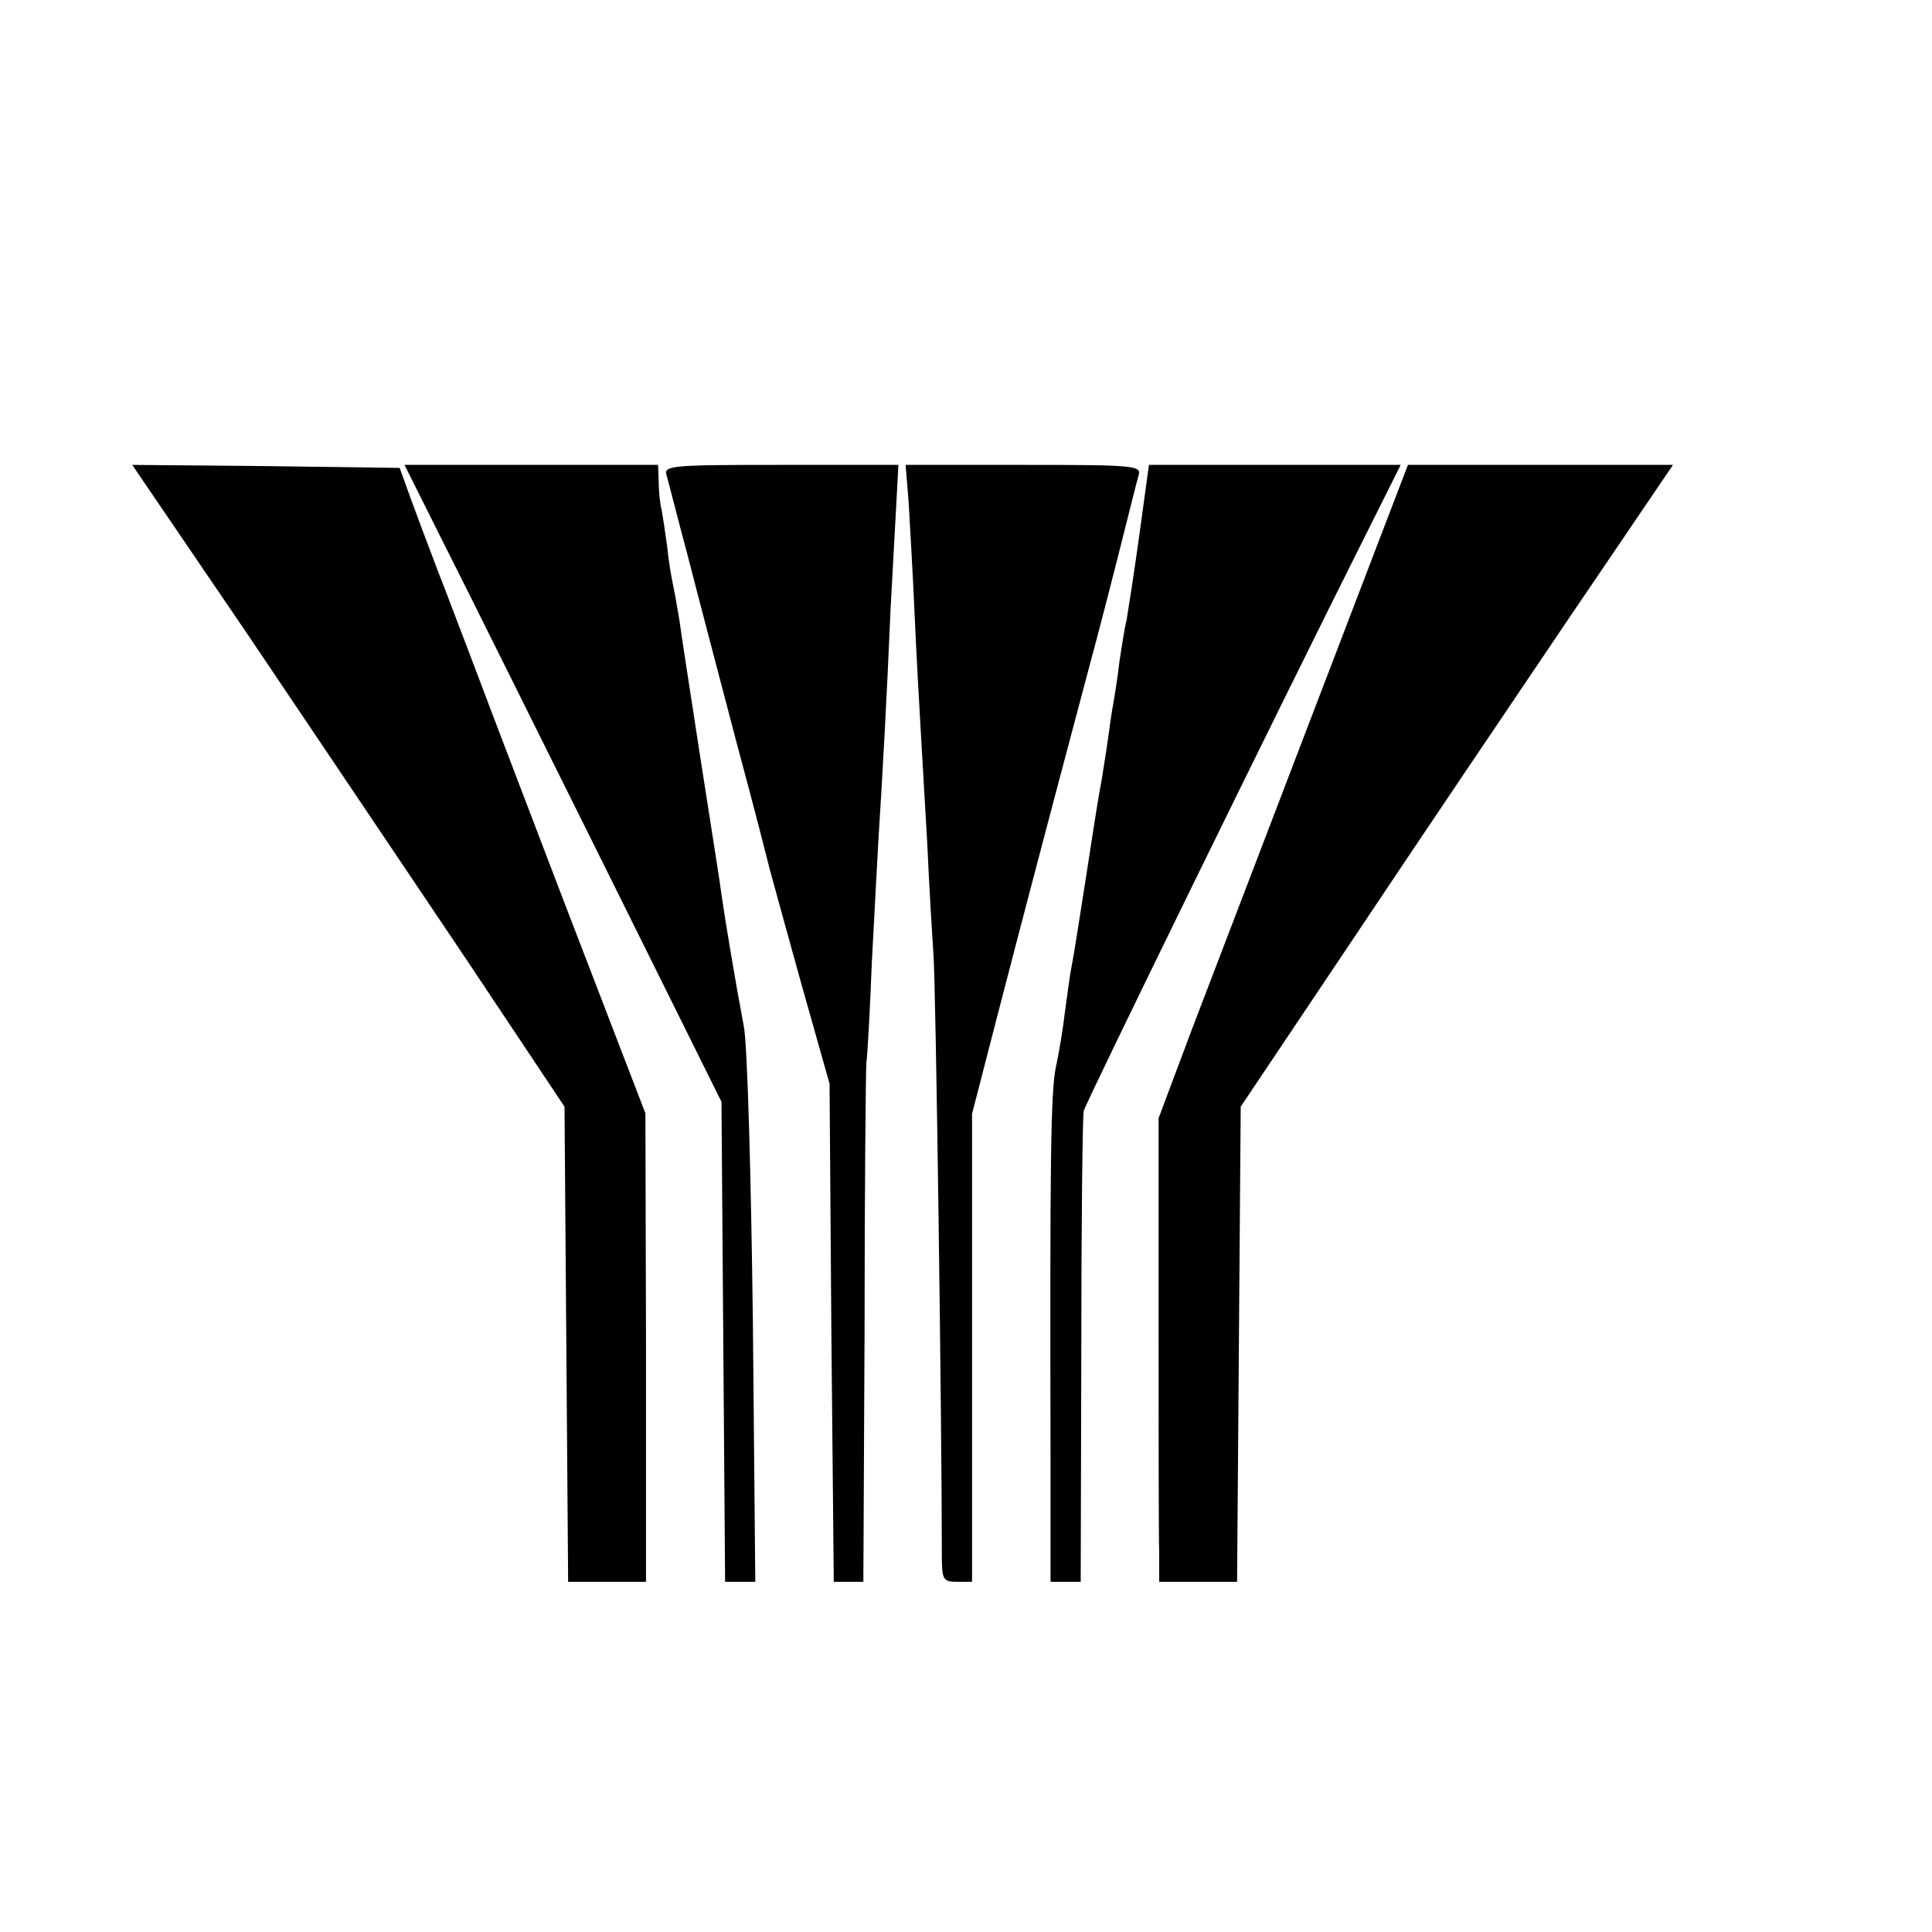
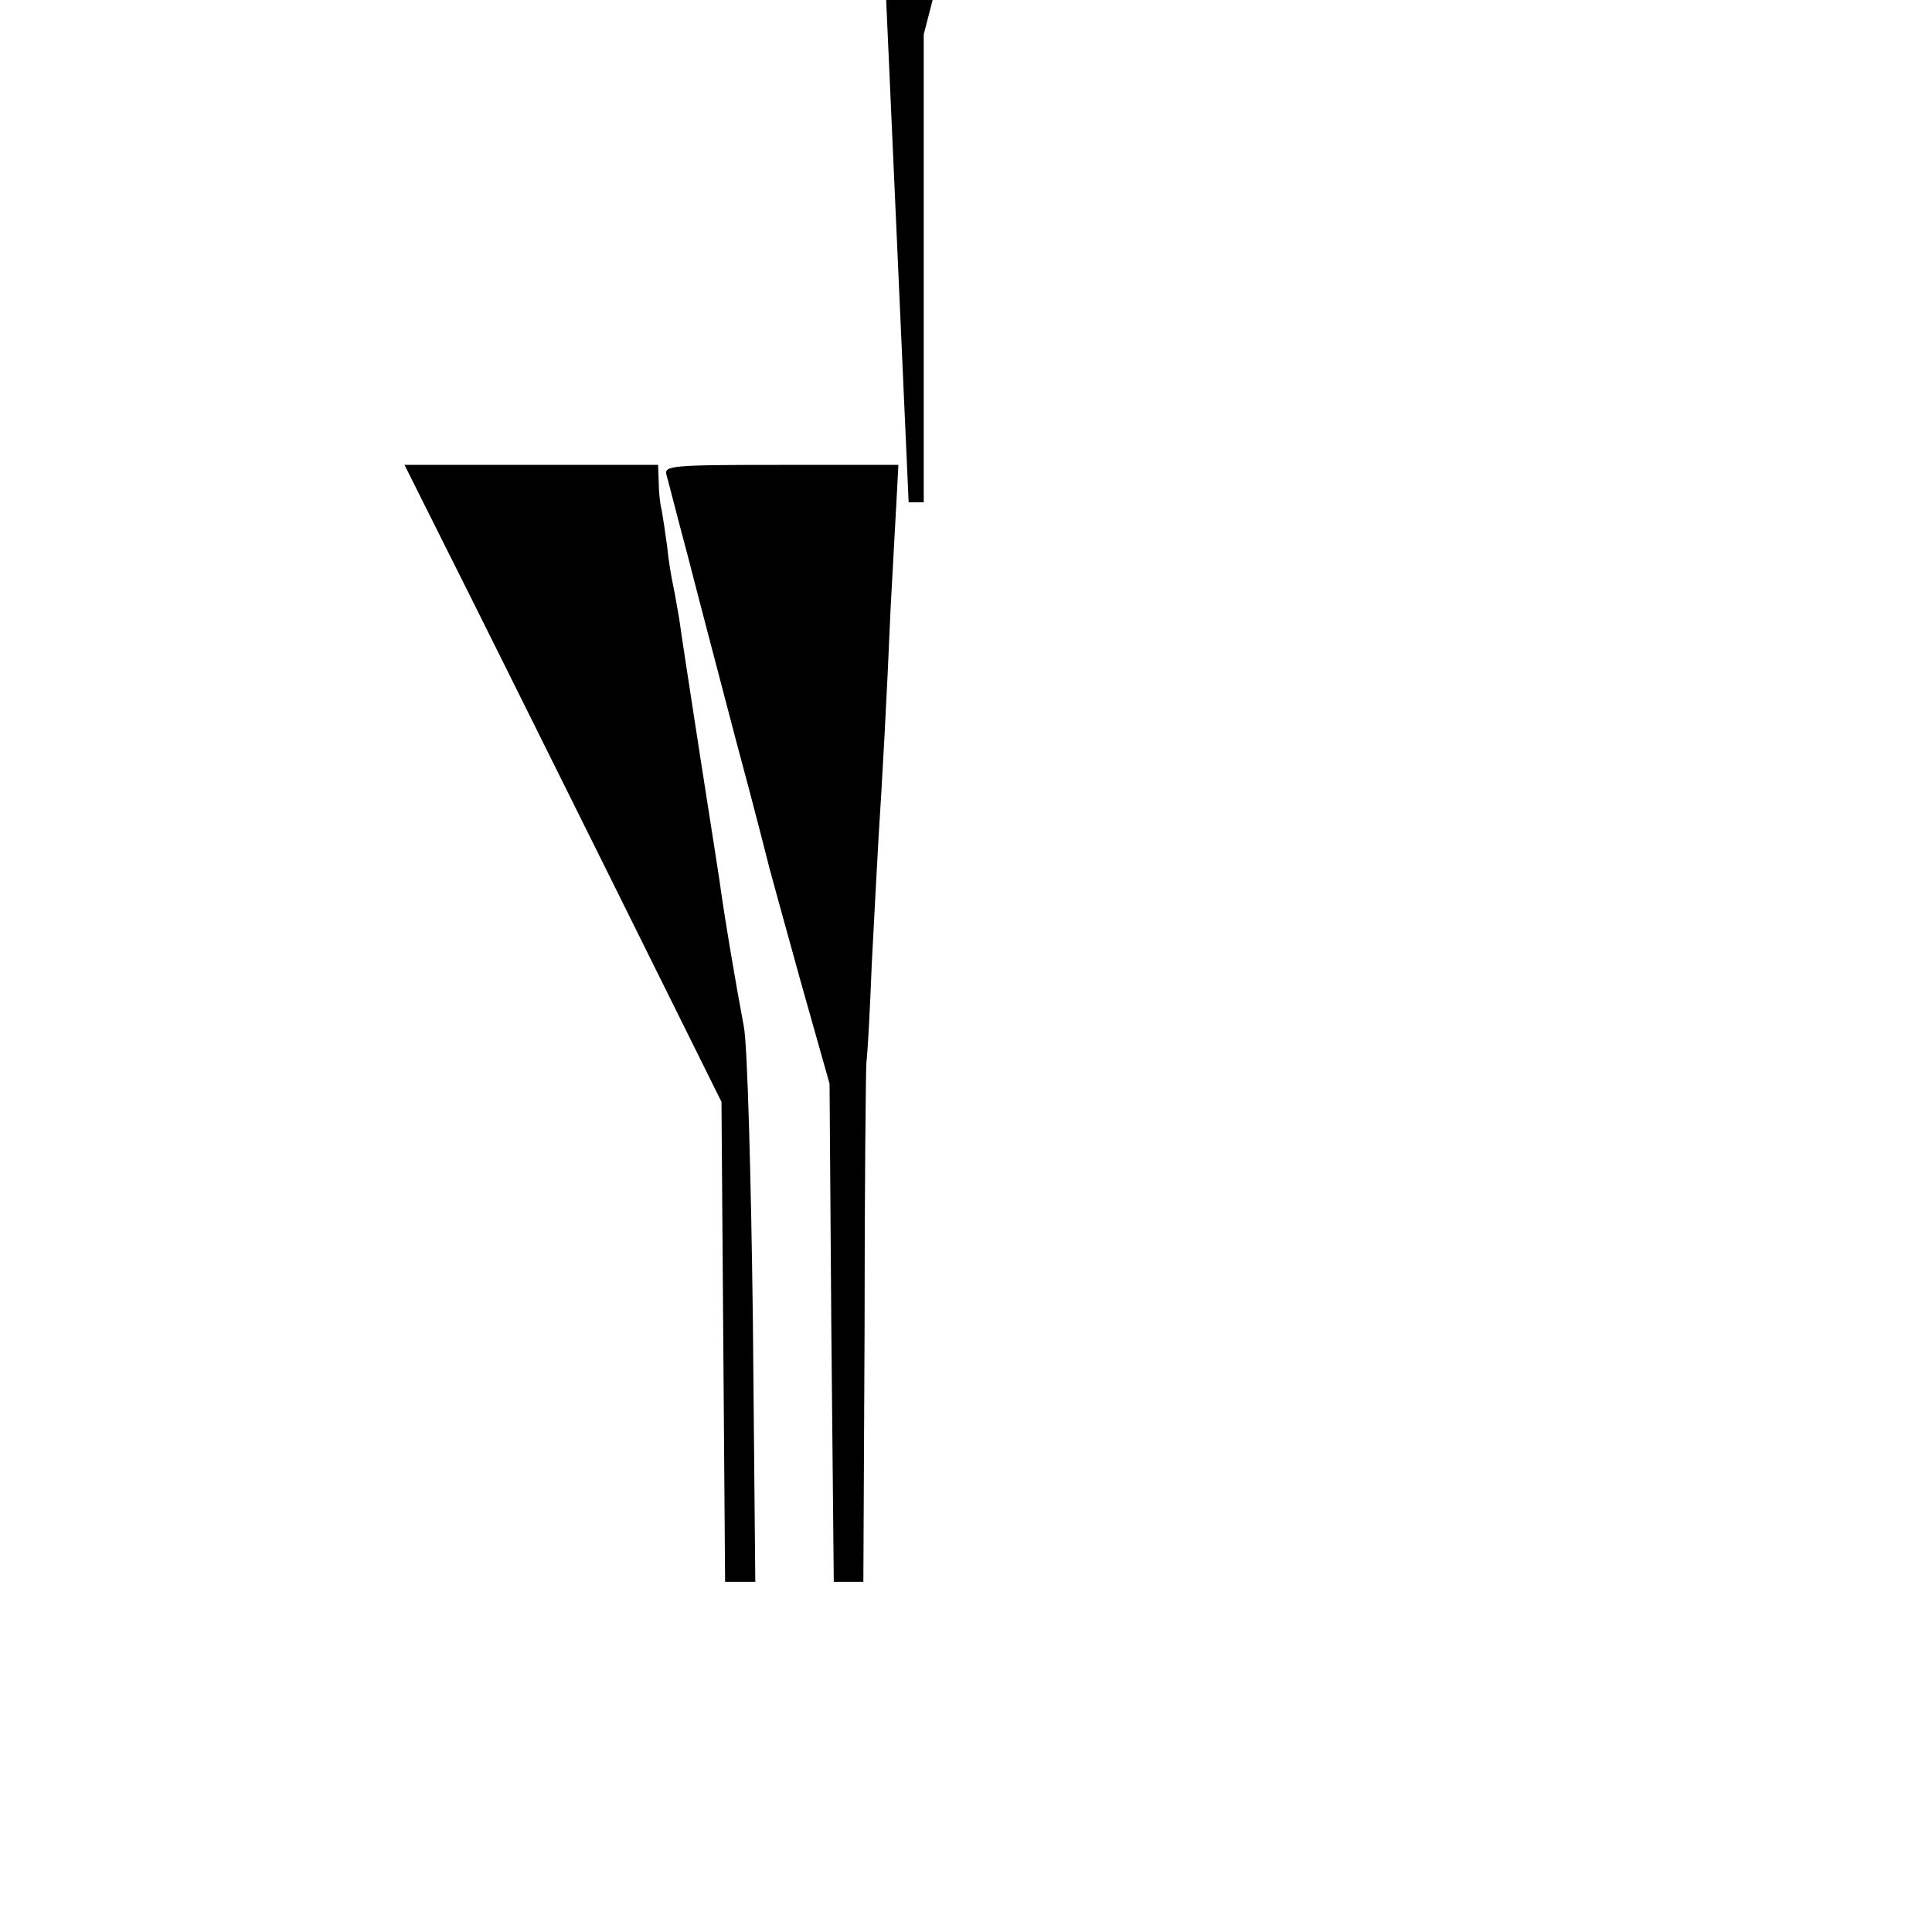
<svg xmlns="http://www.w3.org/2000/svg" version="1.0" width="16pt" height="16pt" viewBox="0 0 16 16" preserveAspectRatio="xMidYMid meet">
  <g transform="translate(0,16) scale(0.005,-0.005)" fill="#000000" stroke="none">
-     <path d="M411 2148 c105 -156 266 -395 358 -532 l166 -249 3 -393 3 -394 65 0 64 0 0 388 -1 388 -140 364 c-77 201 -148 388 -158 415 -11 28 -31 82 -46 120 -15 39 -35 93 -45 120 l-18 50 -222 3 -221 2 192 -282z" />
    <path d="M736 2298 c37 -73 155 -311 263 -528 l196 -395 3 -398 3 -397 25 0 25 0 -4 433 c-3 237 -9 457 -15 487 -14 74 -31 176 -38 225 -1 11 -17 110 -34 220 -17 110 -33 214 -35 230 -3 17 -7 41 -10 55 -3 14 -8 43 -10 65 -3 22 -7 49 -9 60 -3 11 -5 32 -5 48 l-1 27 -210 0 -210 0 66 -132z" />
    <path d="M1104 2413 c3 -10 18 -70 35 -133 16 -63 53 -203 81 -310 29 -107 53 -202 55 -210 2 -8 25 -91 51 -185 l48 -170 3 -412 4 -413 25 0 24 0 2 418 c0 229 2 428 3 442 2 14 6 88 9 165 4 77 9 169 11 205 6 93 14 236 20 380 4 69 8 151 10 183 l3 57 -195 0 c-180 0 -194 -1 -189 -17z" />
-     <path d="M1505 2368 c2 -35 7 -119 10 -188 3 -69 8 -154 10 -190 2 -36 7 -121 11 -190 3 -69 8 -150 10 -180 4 -43 14 -778 14 -997 0 -39 2 -43 25 -43 l25 0 0 388 0 387 40 155 c43 166 84 322 150 570 23 85 50 191 61 235 11 44 22 88 25 98 5 16 -9 17 -190 17 l-196 0 5 -62z" />
-     <path d="M1887 2313 c-9 -65 -19 -128 -21 -140 -3 -11 -8 -43 -12 -70 -3 -26 -8 -57 -10 -68 -2 -10 -6 -37 -9 -60 -3 -22 -8 -51 -10 -65 -5 -27 -8 -44 -25 -155 -18 -114 -20 -129 -25 -155 -3 -14 -7 -47 -11 -75 -3 -27 -10 -69 -15 -92 -9 -40 -10 -166 -9 -645 l0 -208 25 0 25 0 1 383 c0 210 2 389 4 397 3 13 318 657 469 958 l56 112 -208 0 -209 0 -16 -117z" />
-     <path d="M2180 2033 c-84 -219 -177 -463 -207 -541 l-54 -144 0 -336 c0 -186 0 -358 1 -384 l0 -48 65 0 64 0 3 393 3 394 187 279 c102 153 264 393 358 532 l171 252 -219 0 -220 0 -152 -397z" />
+     <path d="M1505 2368 l25 0 0 388 0 387 40 155 c43 166 84 322 150 570 23 85 50 191 61 235 11 44 22 88 25 98 5 16 -9 17 -190 17 l-196 0 5 -62z" />
  </g>
</svg>